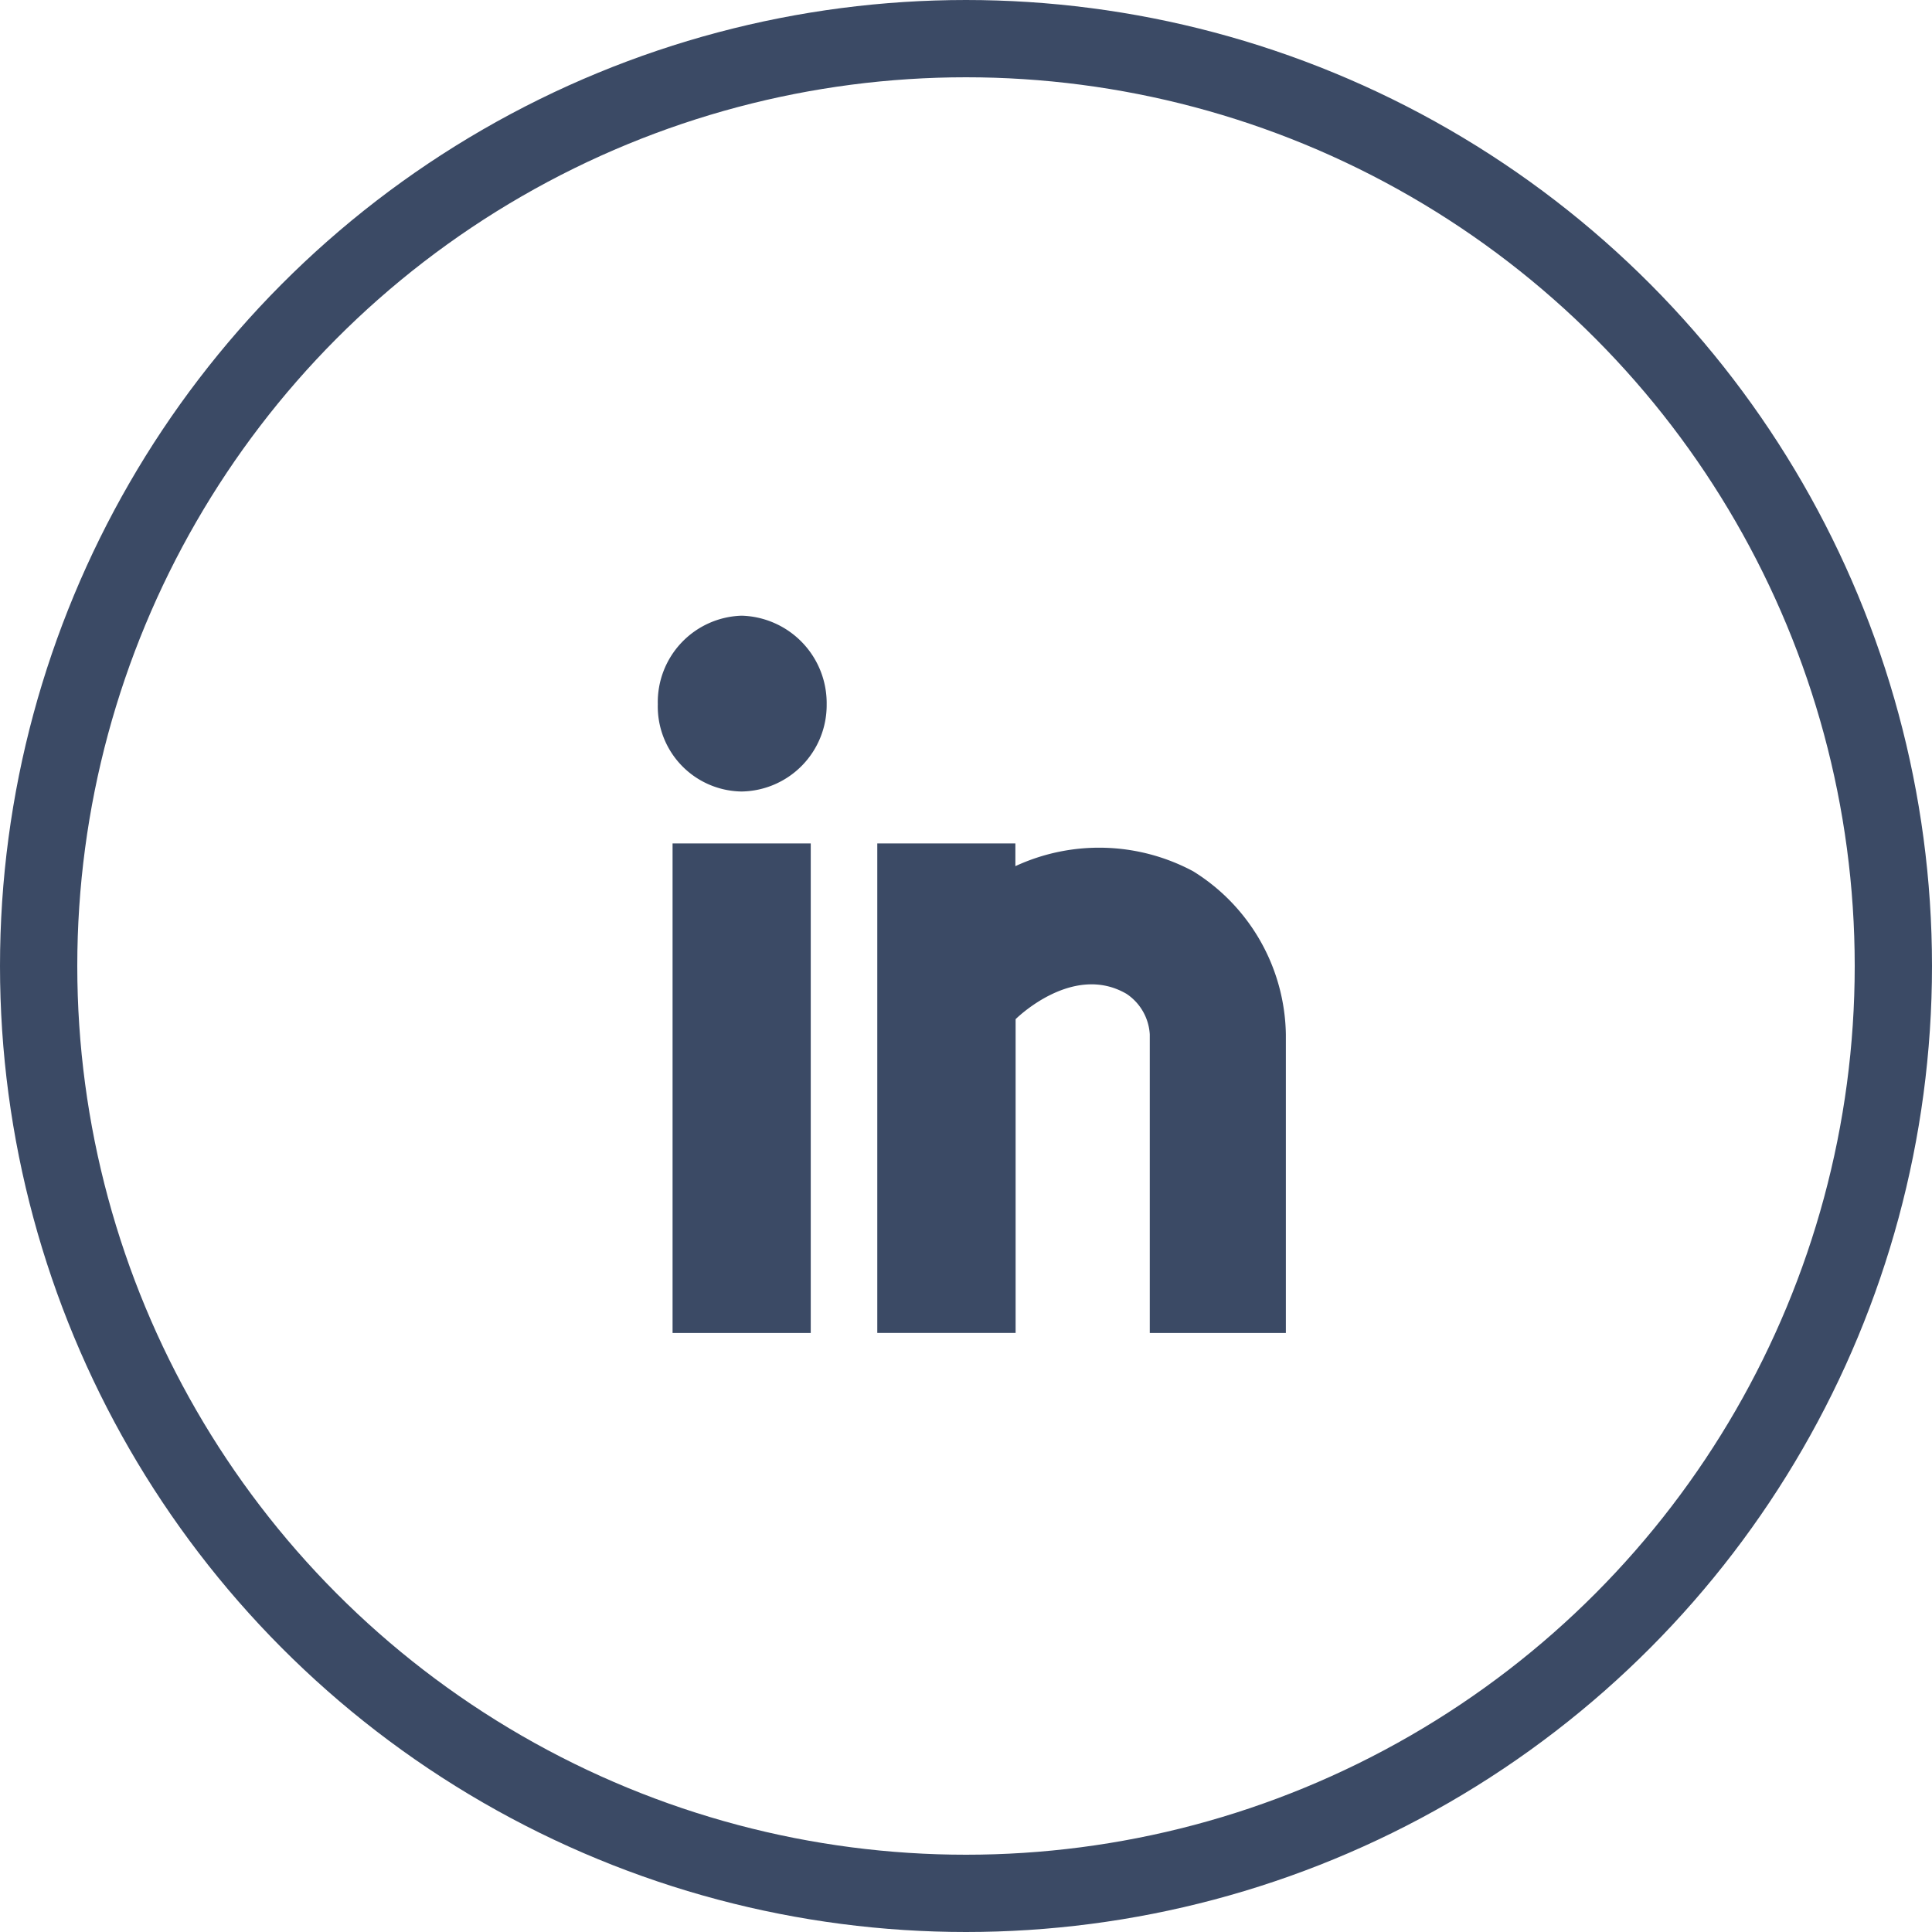
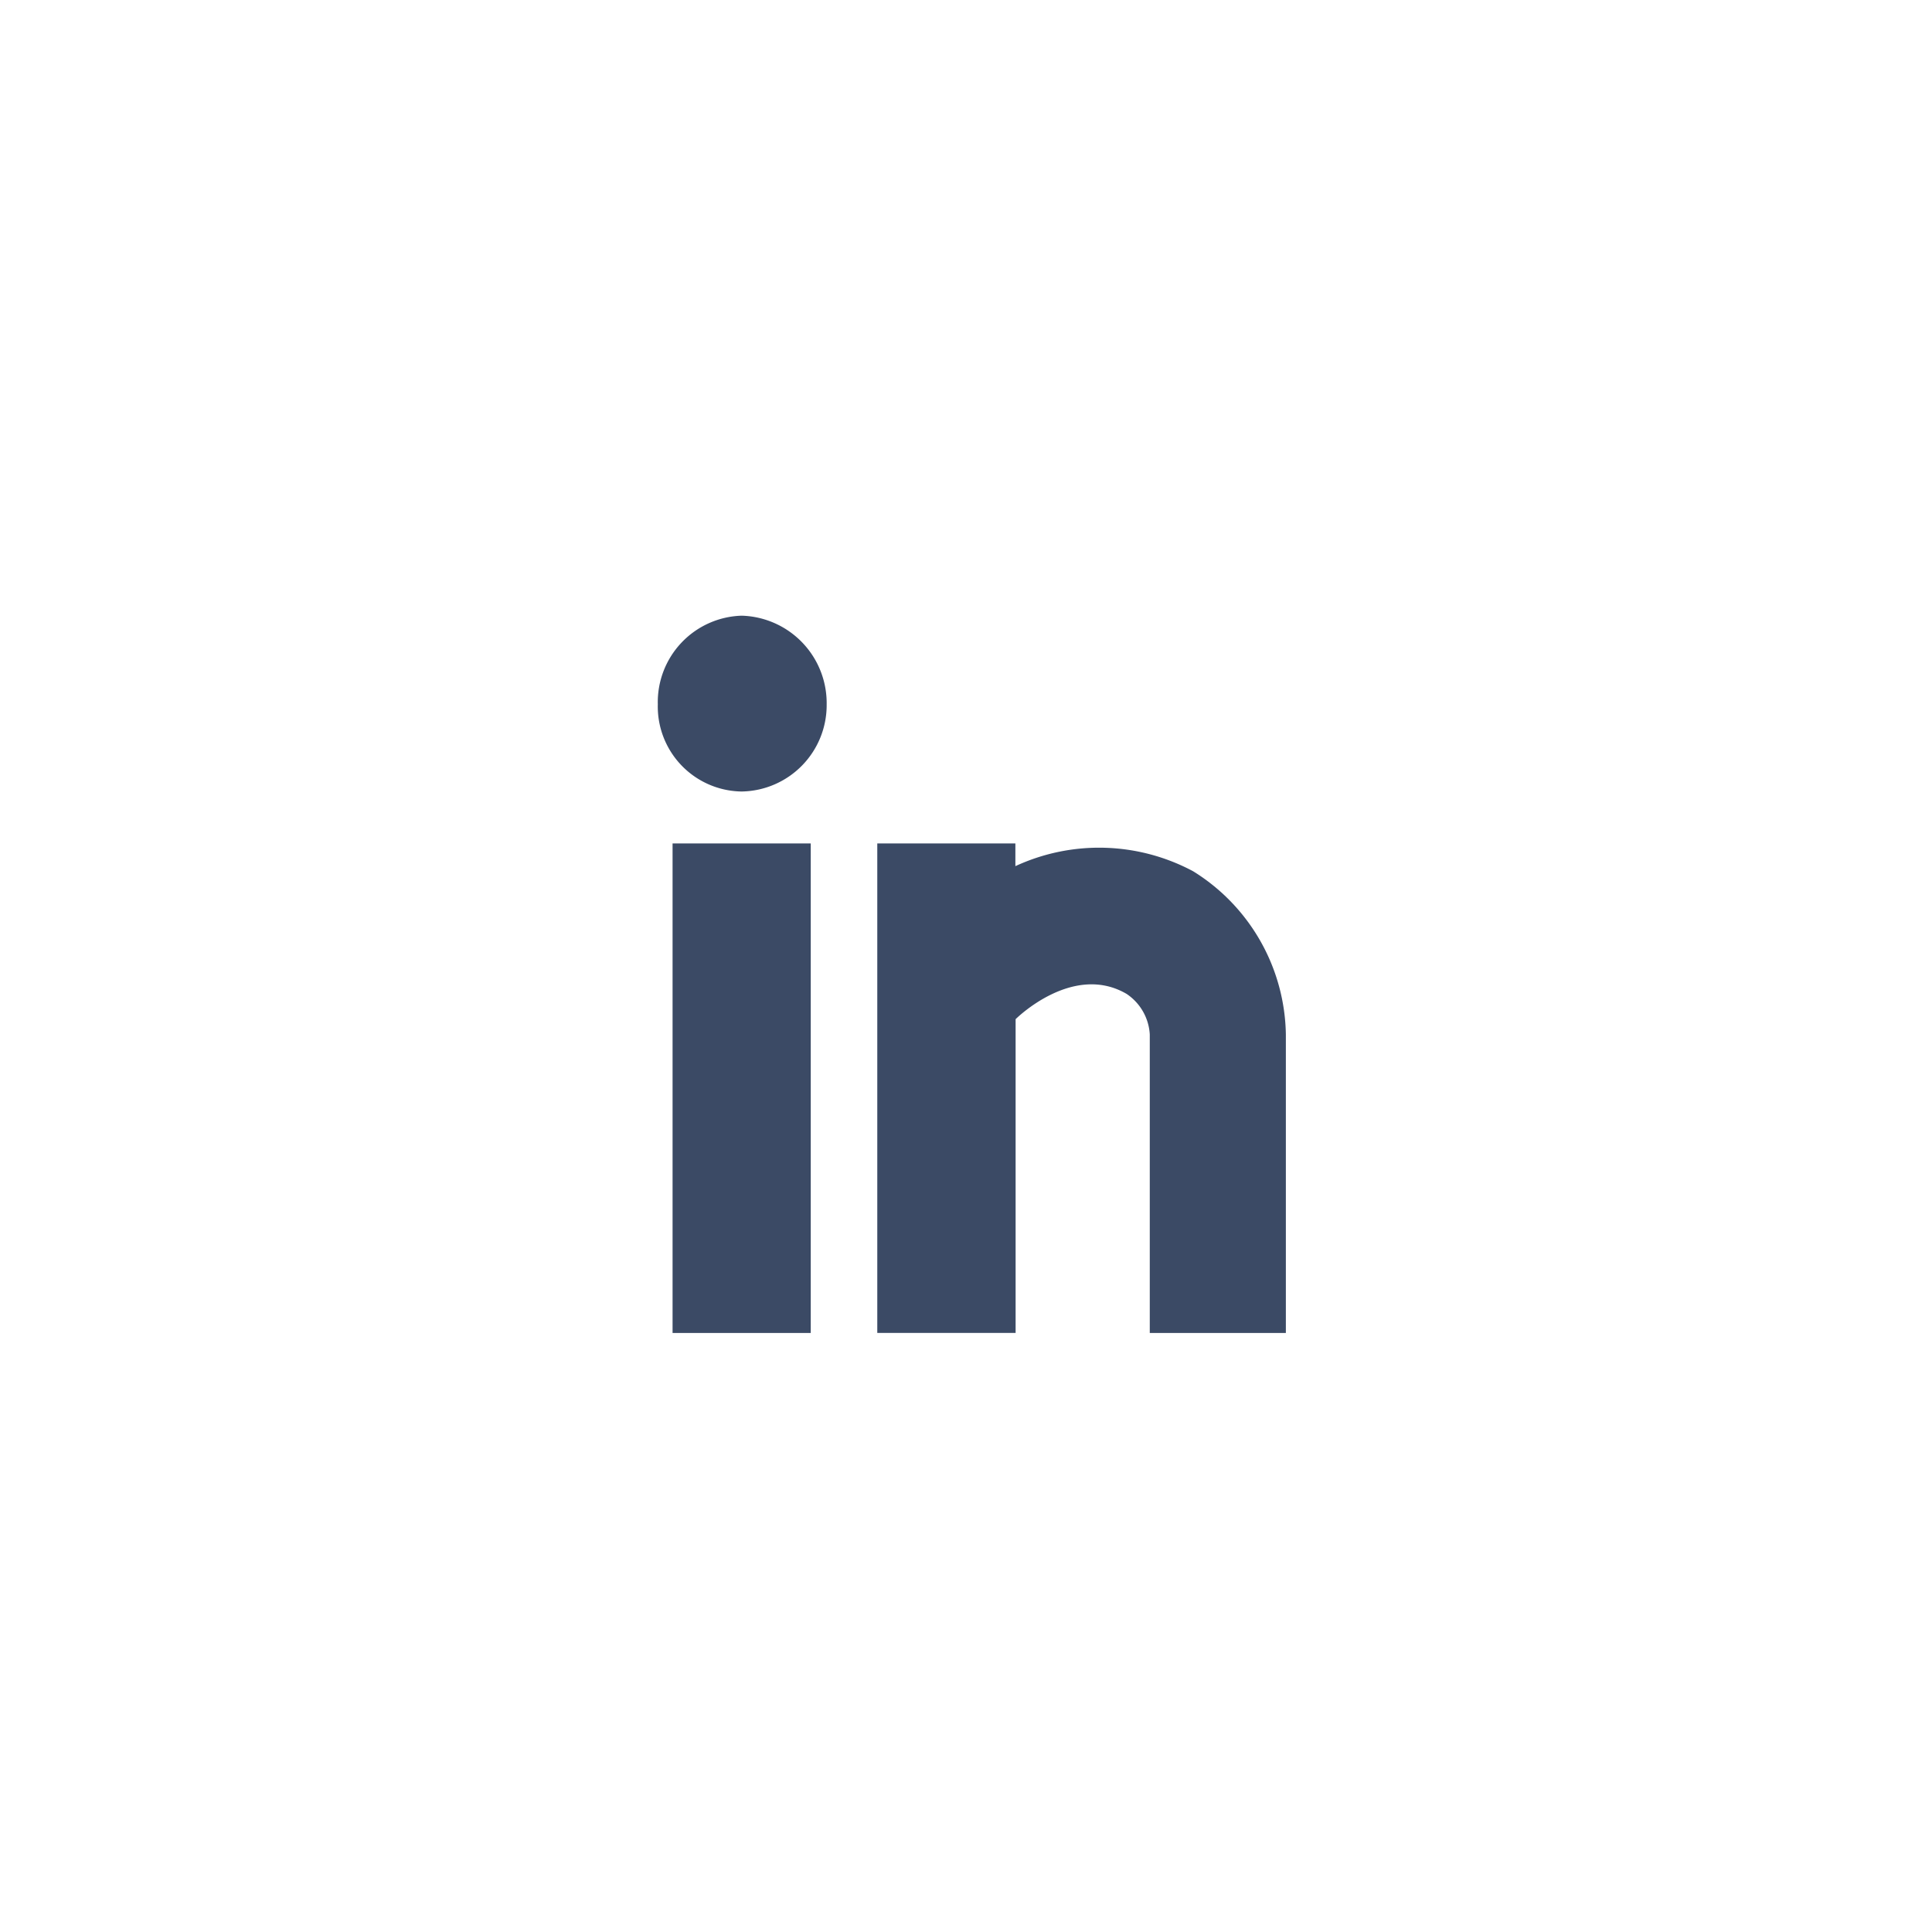
<svg xmlns="http://www.w3.org/2000/svg" width="25" height="25" viewBox="0 0 25 25">
  <g id="Linkedin" transform="translate(0.766 0.716)">
-     <circle id="Oval" cx="12" cy="12" r="12" transform="translate(-0.266 -0.216)" fill="none" stroke="#3b4a65" stroke-miterlimit="10" stroke-width="1" />
    <path id="I" d="M6.366,9.282V5.418a.677.677,0,0,0-.3-.524c-.7-.409-1.436.327-1.436.327v4.06H2.84V2.947H4.627v.294a2.578,2.578,0,0,1,2.3.066,2.53,2.53,0,0,1,1.2,2.111V9.282Zm-6.175,0V2.947H1.979V9.282ZM0,1.146A1.119,1.119,0,0,1,1.085,0a1.132,1.132,0,0,1,1.1,1.146,1.118,1.118,0,0,1-1.1,1.129A1.1,1.1,0,0,1,0,1.146Z" transform="translate(7.746 7.251)" fill="#3b4a65" />
  </g>
</svg>